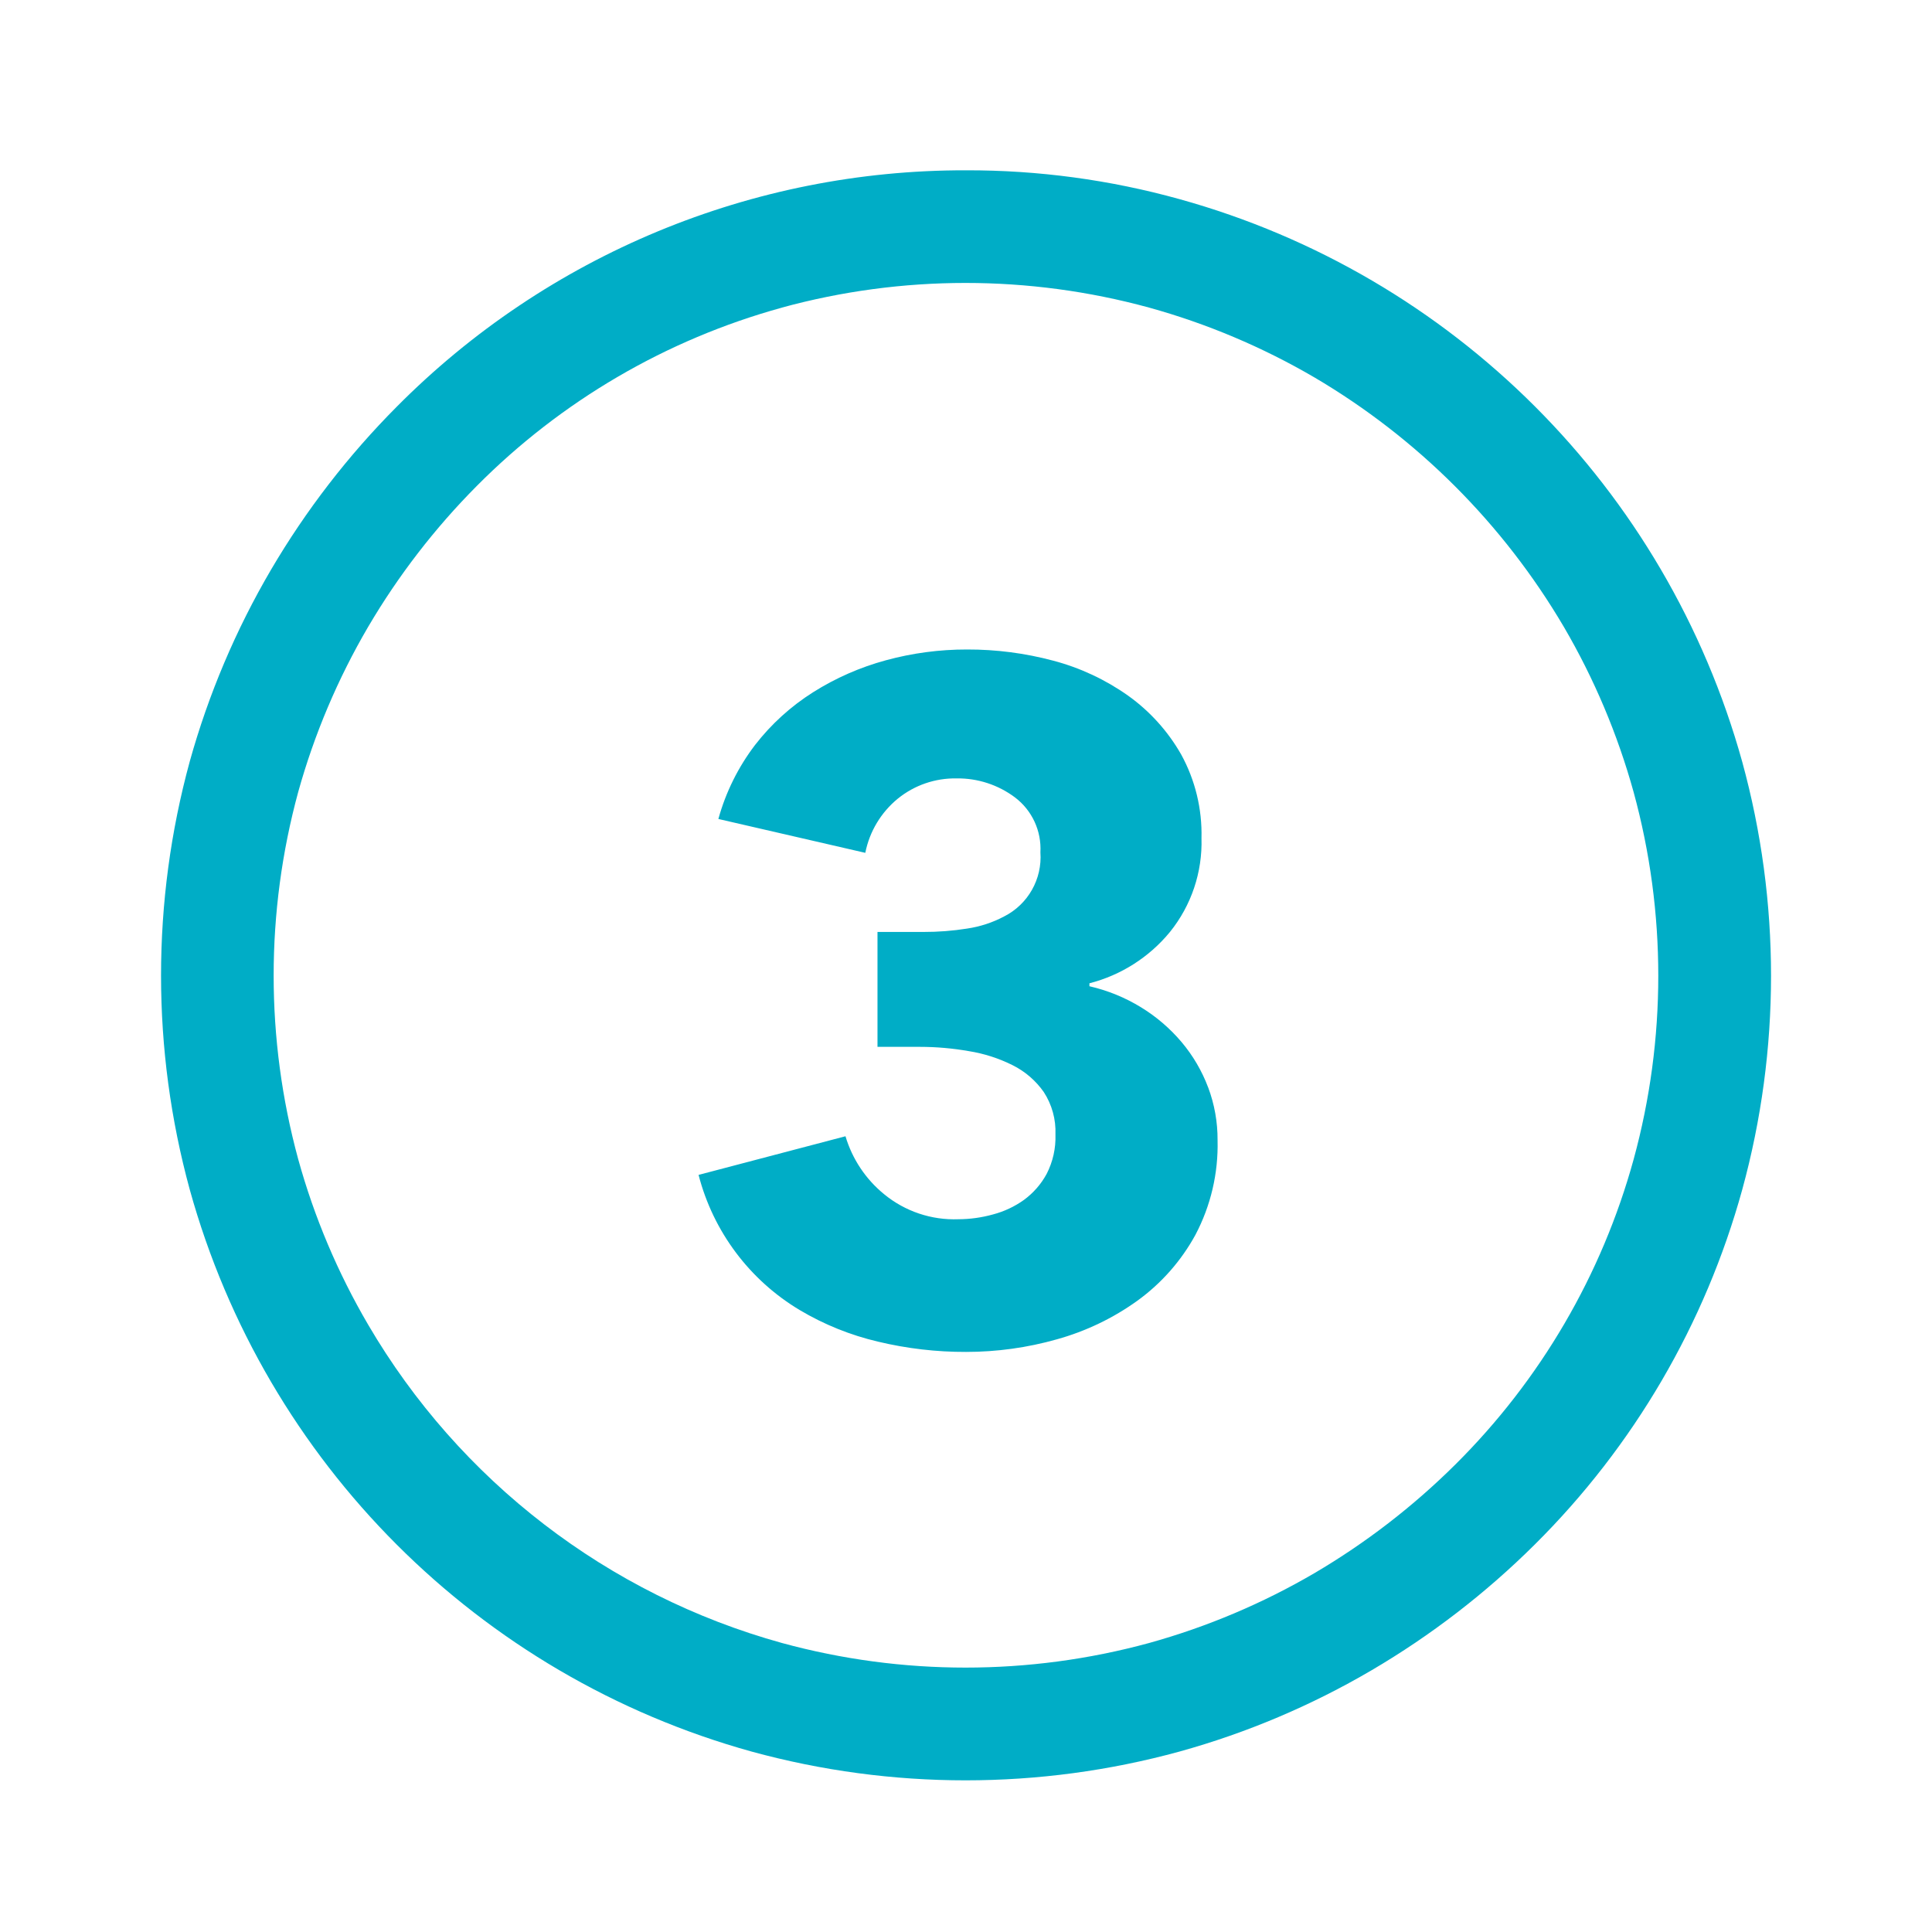
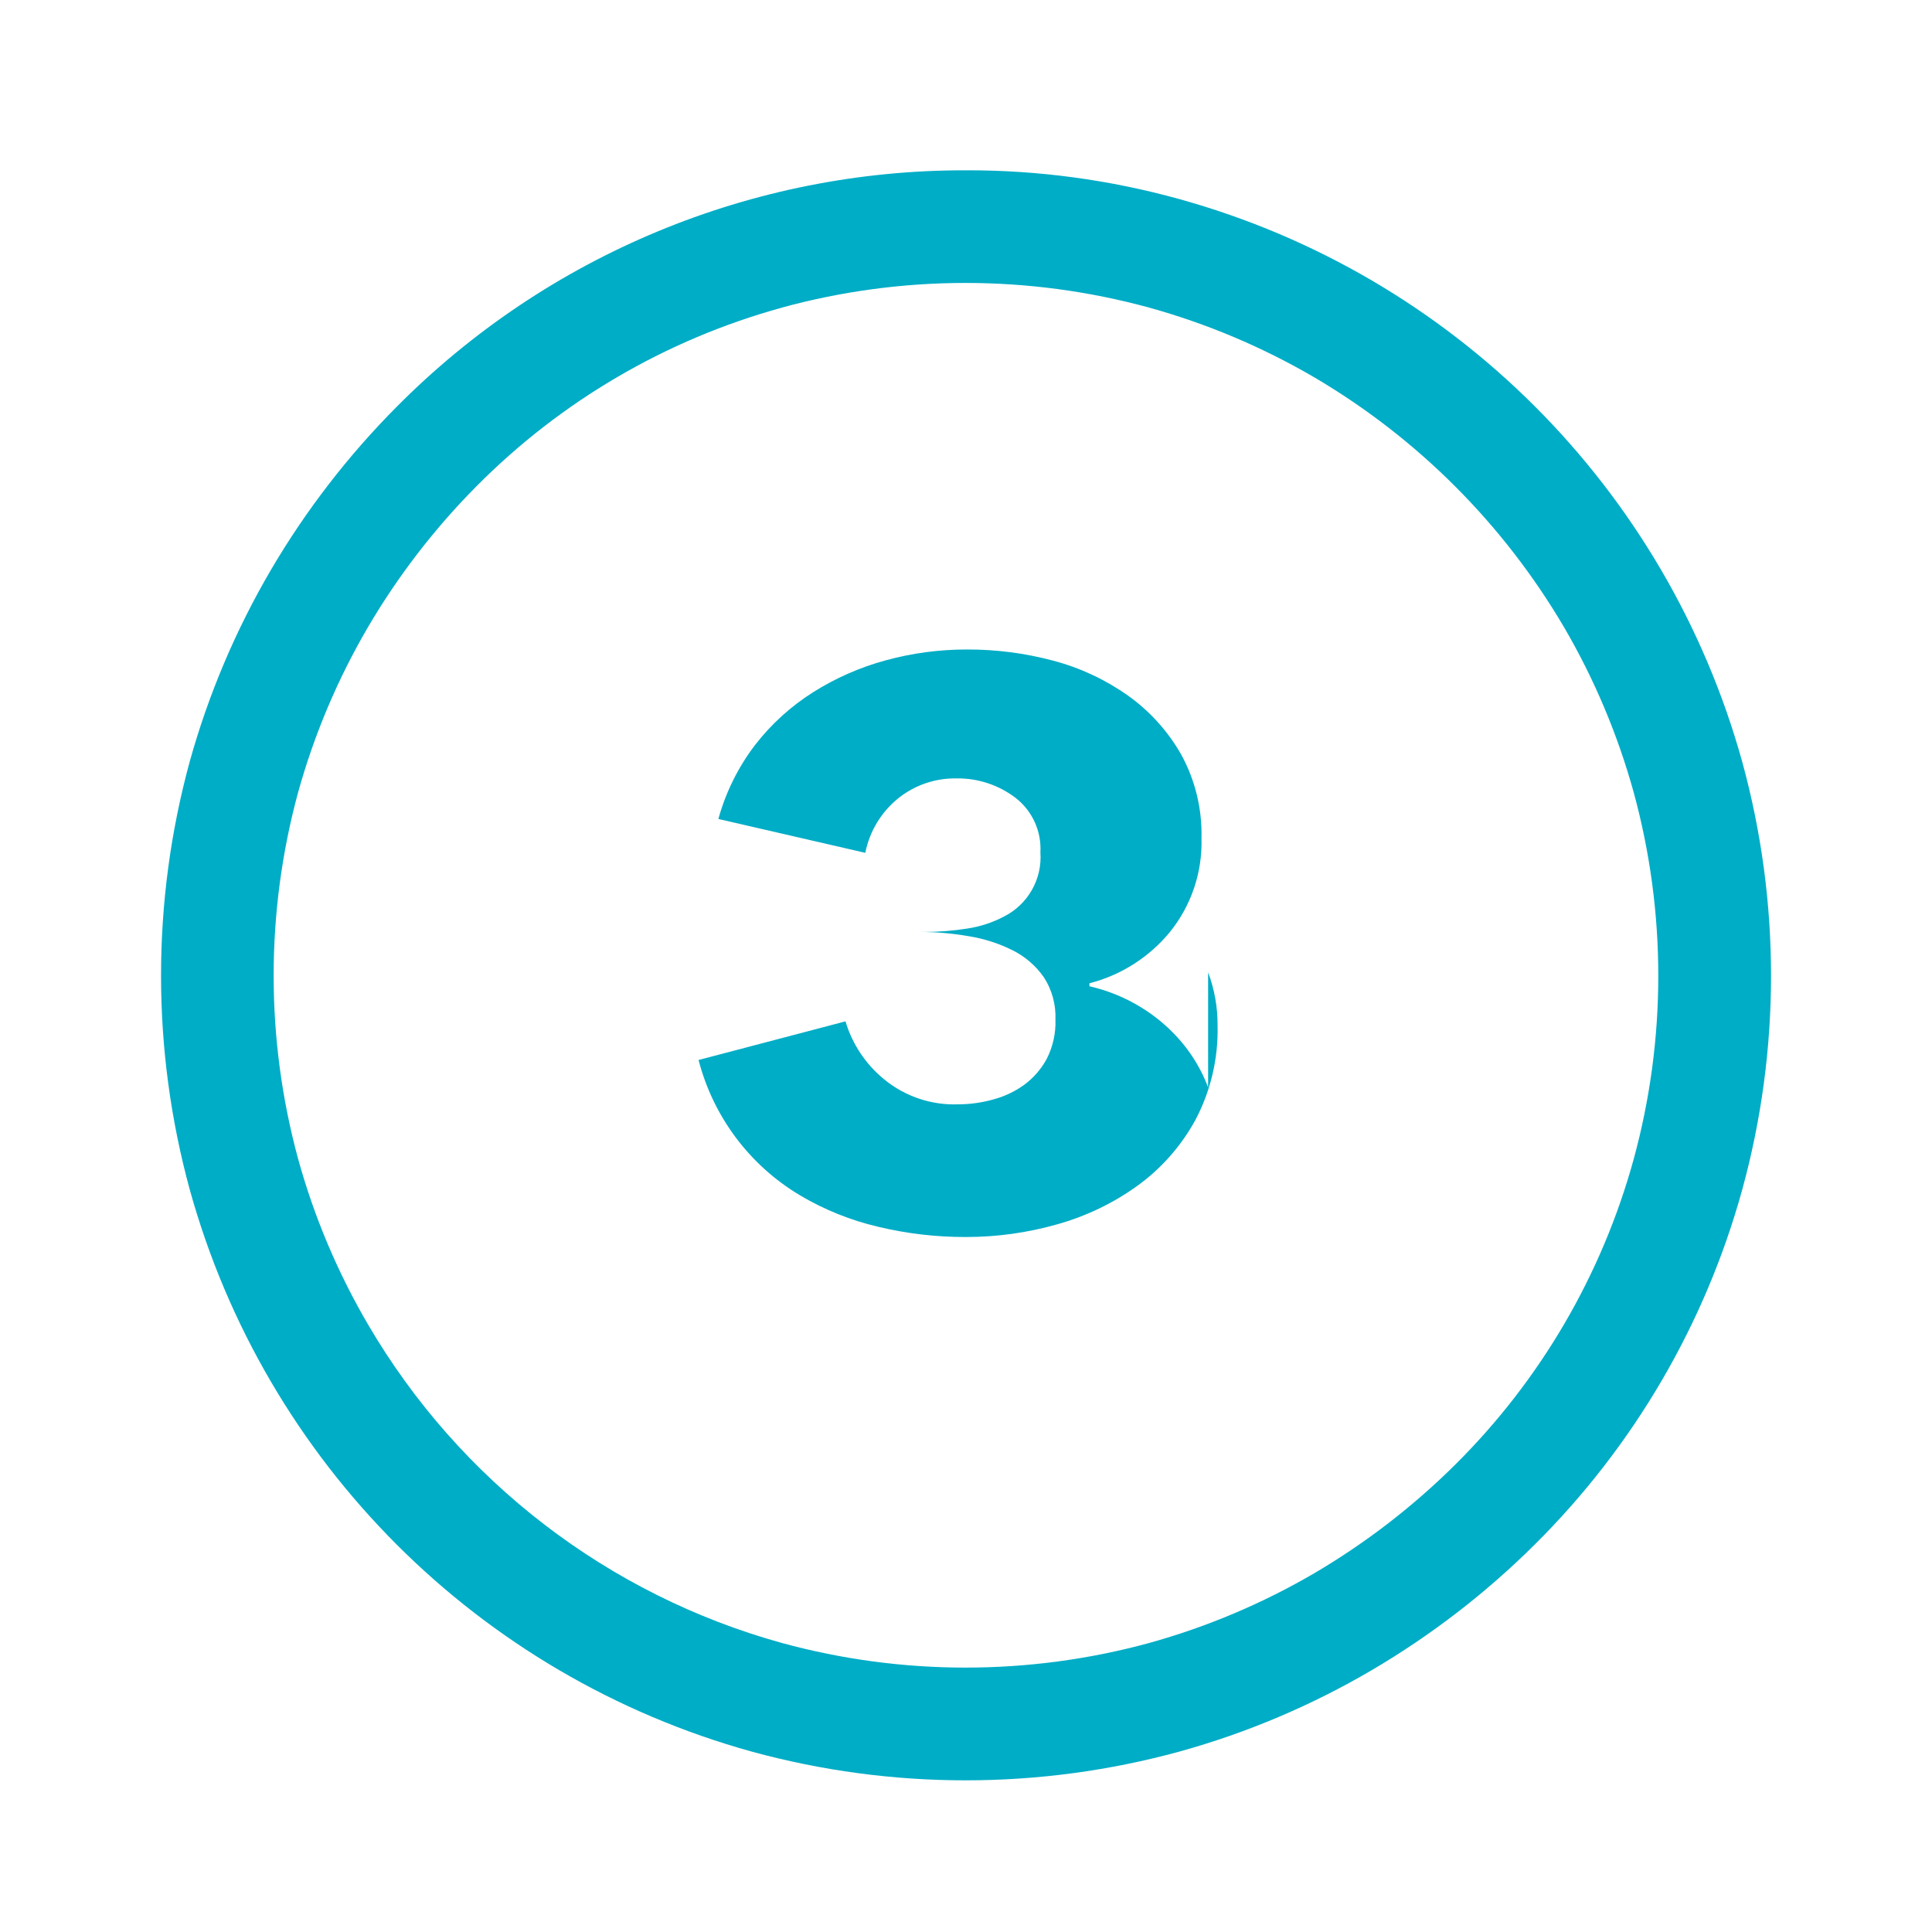
<svg xmlns="http://www.w3.org/2000/svg" id="Layer_1" viewBox="0 0 800 800">
-   <path d="M488.34,82.44c113.22,31.38,201.69,119.84,233.09,233.05,15.89,57.96,15.89,119.13,0,177.09-15.34,55.63-44.95,106.29-85.89,146.95-20.25,20.13-42.96,37.63-67.58,52.08-24.95,14.63-51.7,25.96-79.58,33.68-57.98,15.88-119.16,15.88-177.14,0-113.04-31.34-201.35-119.67-232.67-232.72-15.85-58.03-15.85-119.24,0-177.26,7.75-27.83,19.07-54.53,33.68-79.45,14.44-24.58,31.93-47.25,52.04-67.45,62.32-62.83,147.21-98.09,235.71-97.89,29.85-.08,59.57,3.93,88.34,11.92ZM323.83,127.37c-47.88,13.17-91.47,38.65-126.44,73.89-17.36,17.47-32.45,37.05-44.93,58.27-12.56,21.45-22.3,44.43-28.97,68.38-13.57,49.8-13.57,102.33,0,152.13,6.64,24,16.38,47.02,28.97,68.51,37.79,64.56,99.27,111.84,171.37,131.79,49.74,13.57,102.21,13.57,151.96,0,24-6.66,47.04-16.39,68.55-28.97,21.22-12.49,40.8-27.58,58.27-44.93,35.23-34.97,60.69-78.54,73.85-126.4,13.6-49.75,13.6-102.25,0-152-6.64-23.99-16.36-47.02-28.93-68.51-25.09-42.62-60.62-78.15-103.24-103.24-21.49-12.56-44.52-22.29-68.51-28.93-49.75-13.6-102.25-13.6-152,0h.04ZM500.25,450.23c-2.57-6.81-6.27-13.13-10.95-18.69-4.78-5.66-10.44-10.53-16.76-14.4-6.62-4.07-13.86-7.03-21.43-8.76v-1.22c13.09-3.36,24.77-10.81,33.35-21.26,8.85-10.98,13.48-24.77,13.05-38.86.3-12.06-2.59-23.99-8.38-34.57-5.48-9.64-12.99-17.98-22.02-24.42-9.38-6.64-19.88-11.55-30.99-14.48-11.65-3.11-23.65-4.67-35.71-4.63-11.34-.02-22.62,1.48-33.56,4.46-10.67,2.89-20.85,7.36-30.19,13.26-9.21,5.82-17.33,13.2-24,21.81-6.98,9.15-12.14,19.56-15.2,30.65l60.84,14.02c1.75-8.82,6.51-16.75,13.47-22.44,6.87-5.58,15.49-8.54,24.34-8.38,8.7-.12,17.2,2.65,24.17,7.87,7.07,5.35,11.02,13.88,10.53,22.74.8,11.05-5.11,21.51-14.99,26.53-4.81,2.56-10.02,4.26-15.41,5.05-5.93.94-11.93,1.4-17.94,1.39h-19.12v47.58h17.56c6.79,0,13.56.6,20.25,1.77,6.3,1,12.4,2.96,18.11,5.81,5.17,2.57,9.61,6.39,12.93,11.12,3.39,5.21,5.08,11.35,4.84,17.56.2,5.68-1.06,11.32-3.66,16.38-2.3,4.23-5.51,7.89-9.39,10.74-3.88,2.77-8.23,4.81-12.84,6.02-4.65,1.29-9.45,1.96-14.27,1.98-11.18.43-22.13-3.25-30.78-10.36-7.62-6.21-13.2-14.58-16-24l-60.84,16c6.06,23.46,21.13,43.58,41.94,56,10.06,5.98,20.98,10.38,32.38,13.05,11.94,2.86,24.18,4.29,36.46,4.25,12.71,0,25.37-1.75,37.6-5.22,11.97-3.33,23.26-8.74,33.35-16,9.92-7.18,18.12-16.49,24-27.24,6.36-12.05,9.52-25.53,9.18-39.16.05-7.5-1.28-14.95-3.92-21.98v.04Z" style="fill:#00adc6; stroke-width:0px;" />
+   <path d="M488.34,82.44c113.22,31.38,201.69,119.84,233.09,233.05,15.89,57.96,15.89,119.13,0,177.09-15.34,55.63-44.95,106.29-85.89,146.95-20.25,20.13-42.96,37.63-67.58,52.08-24.95,14.63-51.7,25.96-79.58,33.68-57.98,15.88-119.16,15.88-177.14,0-113.04-31.34-201.35-119.67-232.67-232.72-15.85-58.03-15.85-119.24,0-177.26,7.75-27.83,19.07-54.53,33.68-79.45,14.44-24.58,31.93-47.25,52.04-67.45,62.32-62.83,147.21-98.09,235.71-97.89,29.85-.08,59.57,3.93,88.34,11.92ZM323.83,127.37c-47.88,13.17-91.47,38.65-126.44,73.89-17.36,17.47-32.45,37.05-44.93,58.27-12.56,21.45-22.3,44.43-28.97,68.38-13.57,49.8-13.57,102.33,0,152.13,6.64,24,16.38,47.02,28.97,68.51,37.79,64.56,99.27,111.84,171.37,131.79,49.74,13.57,102.21,13.57,151.96,0,24-6.66,47.04-16.39,68.55-28.97,21.22-12.49,40.8-27.58,58.27-44.93,35.23-34.97,60.69-78.54,73.85-126.4,13.6-49.75,13.6-102.25,0-152-6.64-23.99-16.36-47.02-28.93-68.51-25.09-42.62-60.62-78.15-103.24-103.24-21.49-12.56-44.52-22.29-68.51-28.93-49.75-13.6-102.25-13.6-152,0h.04ZM500.25,450.23c-2.57-6.81-6.27-13.13-10.95-18.69-4.78-5.66-10.44-10.53-16.76-14.4-6.62-4.07-13.86-7.03-21.43-8.76v-1.22c13.09-3.36,24.77-10.81,33.35-21.26,8.85-10.98,13.48-24.77,13.05-38.86.3-12.06-2.59-23.99-8.38-34.57-5.48-9.64-12.99-17.98-22.02-24.42-9.38-6.64-19.88-11.55-30.99-14.48-11.65-3.11-23.65-4.67-35.71-4.63-11.34-.02-22.62,1.48-33.56,4.46-10.67,2.89-20.85,7.36-30.19,13.26-9.21,5.82-17.33,13.2-24,21.81-6.98,9.15-12.14,19.56-15.2,30.65l60.84,14.02c1.75-8.82,6.51-16.75,13.47-22.44,6.87-5.58,15.49-8.54,24.34-8.38,8.7-.12,17.2,2.65,24.17,7.87,7.07,5.35,11.02,13.88,10.53,22.74.8,11.05-5.11,21.51-14.99,26.53-4.81,2.56-10.02,4.26-15.41,5.05-5.93.94-11.93,1.4-17.94,1.39h-19.12h17.56c6.79,0,13.56.6,20.25,1.77,6.3,1,12.4,2.96,18.11,5.81,5.17,2.57,9.61,6.39,12.93,11.12,3.39,5.21,5.08,11.35,4.84,17.56.2,5.68-1.06,11.32-3.66,16.38-2.3,4.23-5.51,7.89-9.39,10.74-3.88,2.77-8.23,4.81-12.84,6.02-4.65,1.29-9.45,1.96-14.27,1.98-11.18.43-22.13-3.25-30.78-10.36-7.62-6.21-13.2-14.58-16-24l-60.84,16c6.06,23.46,21.13,43.58,41.94,56,10.06,5.98,20.98,10.38,32.38,13.05,11.94,2.86,24.18,4.29,36.46,4.25,12.71,0,25.37-1.75,37.6-5.22,11.97-3.33,23.26-8.74,33.35-16,9.92-7.18,18.12-16.49,24-27.24,6.36-12.05,9.52-25.53,9.18-39.16.05-7.5-1.28-14.95-3.92-21.98v.04Z" style="fill:#00adc6; stroke-width:0px;" />
</svg>